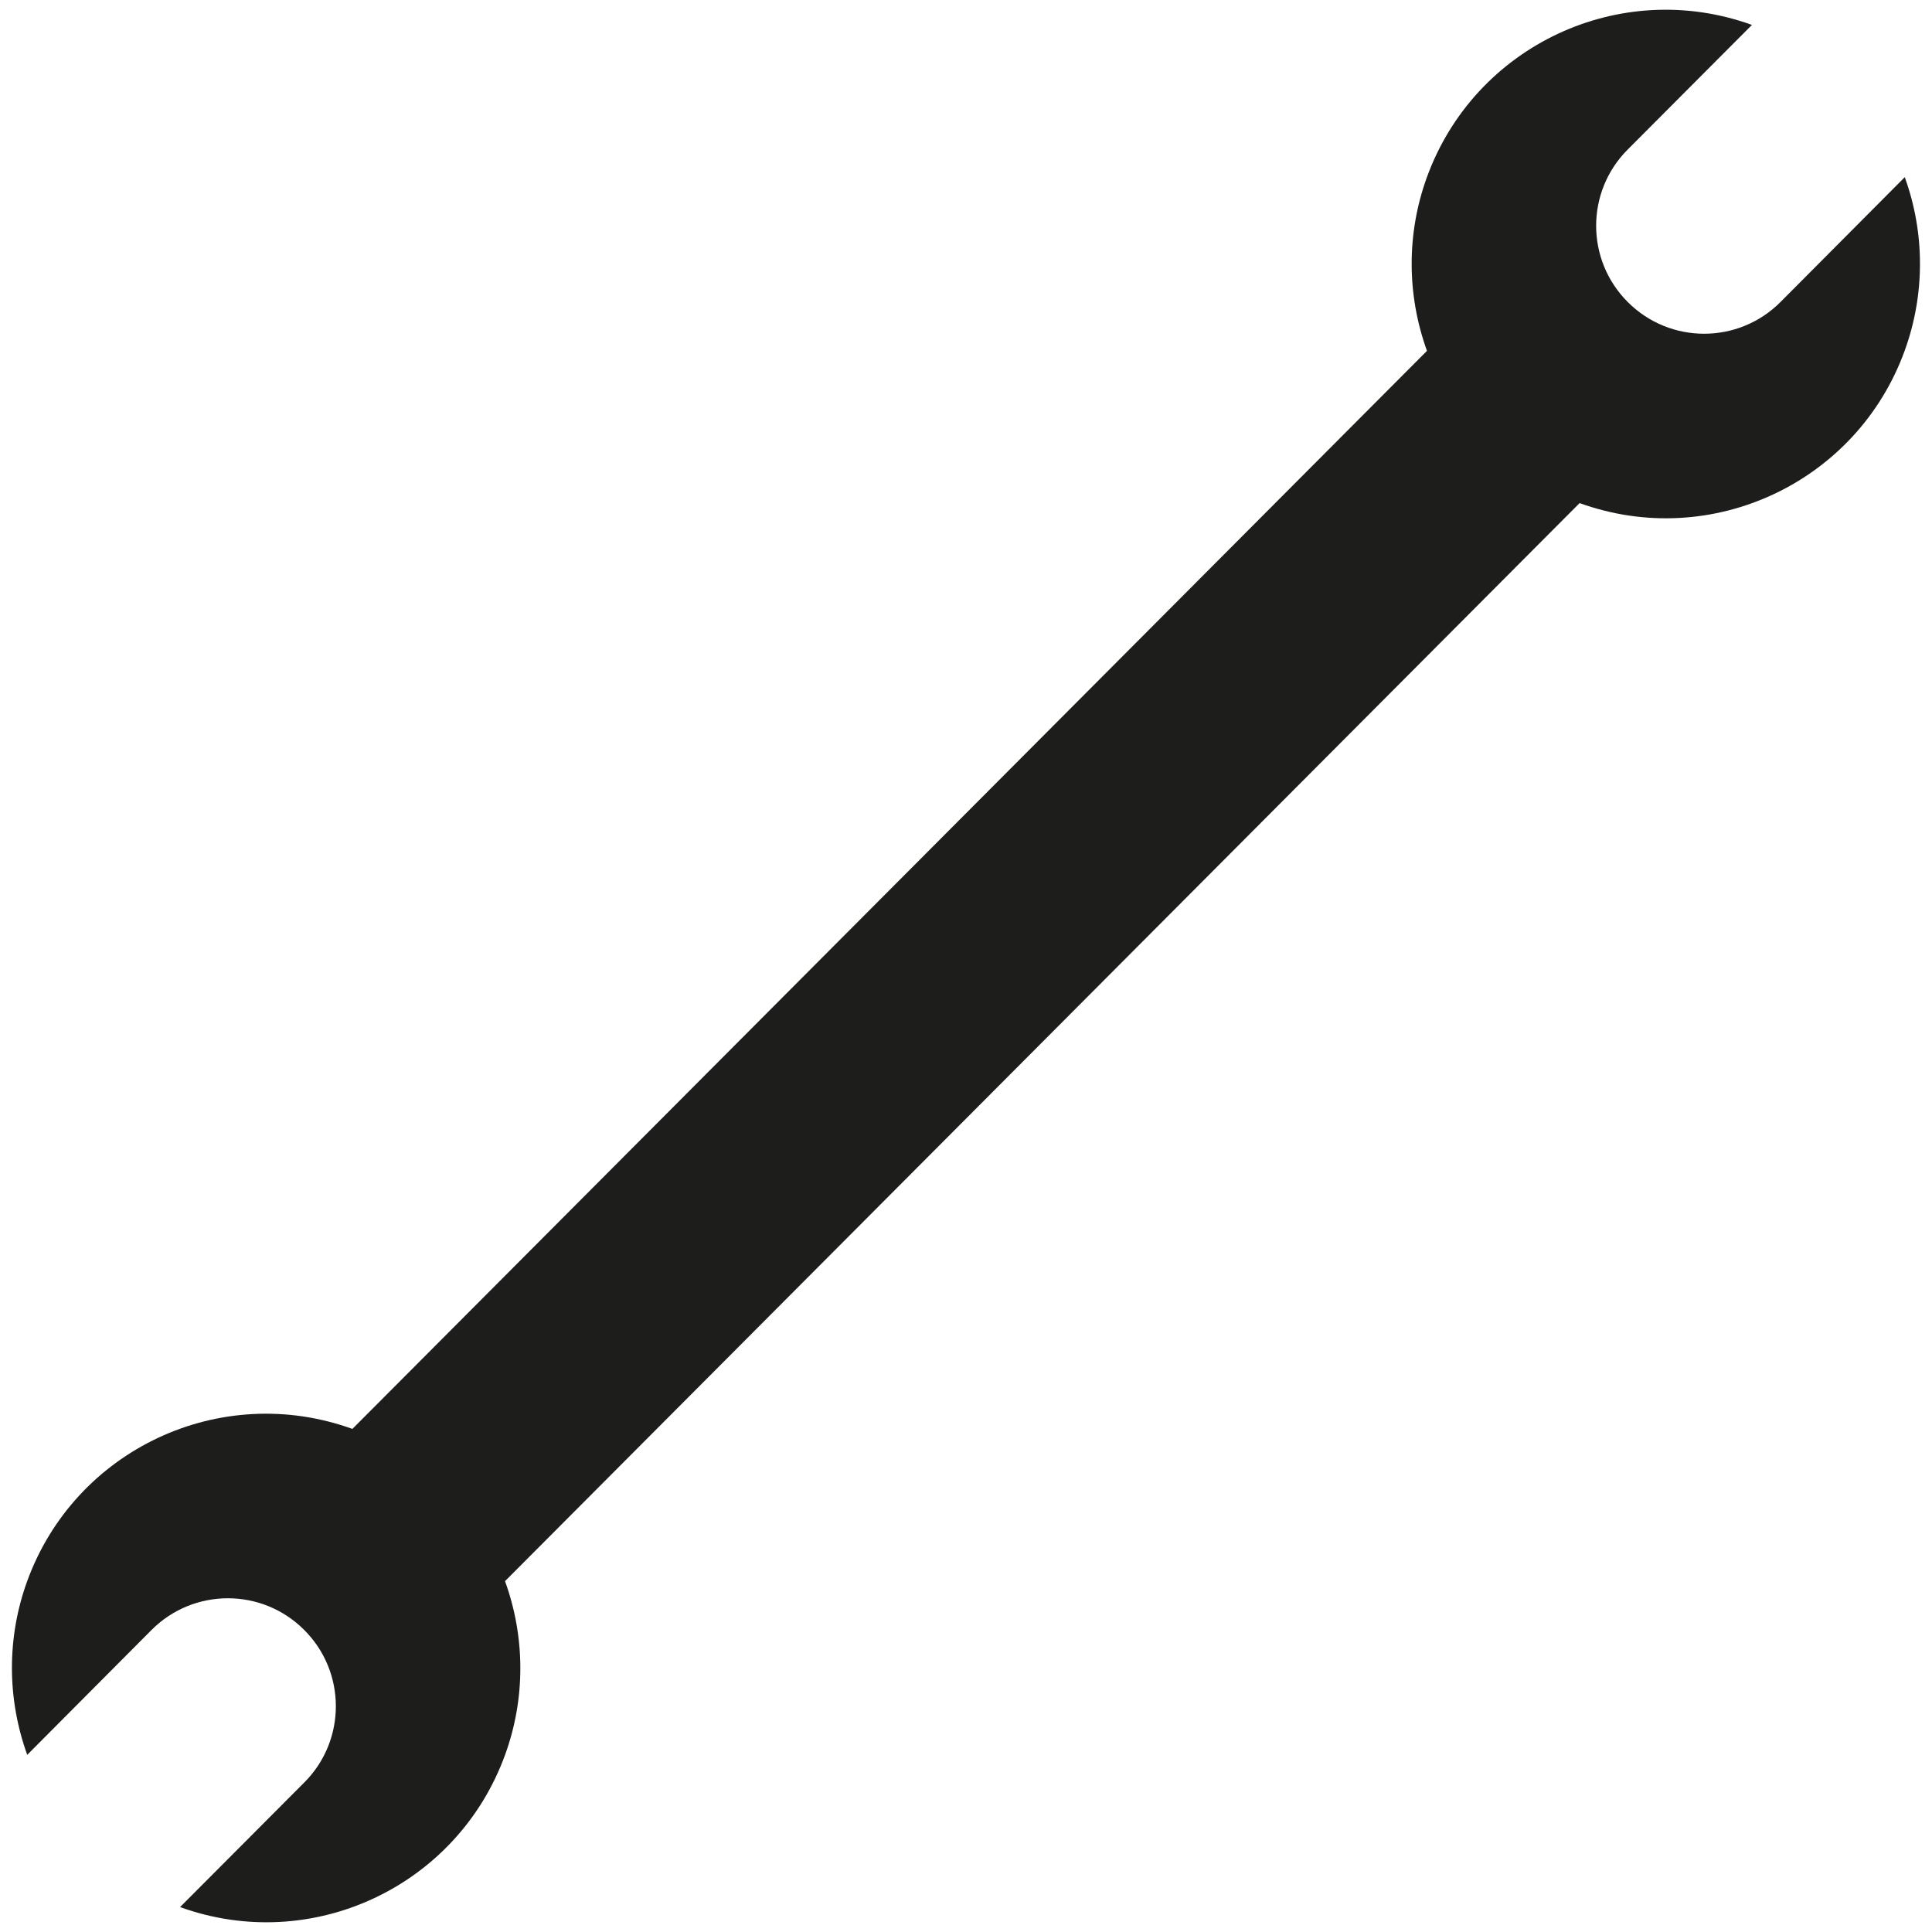
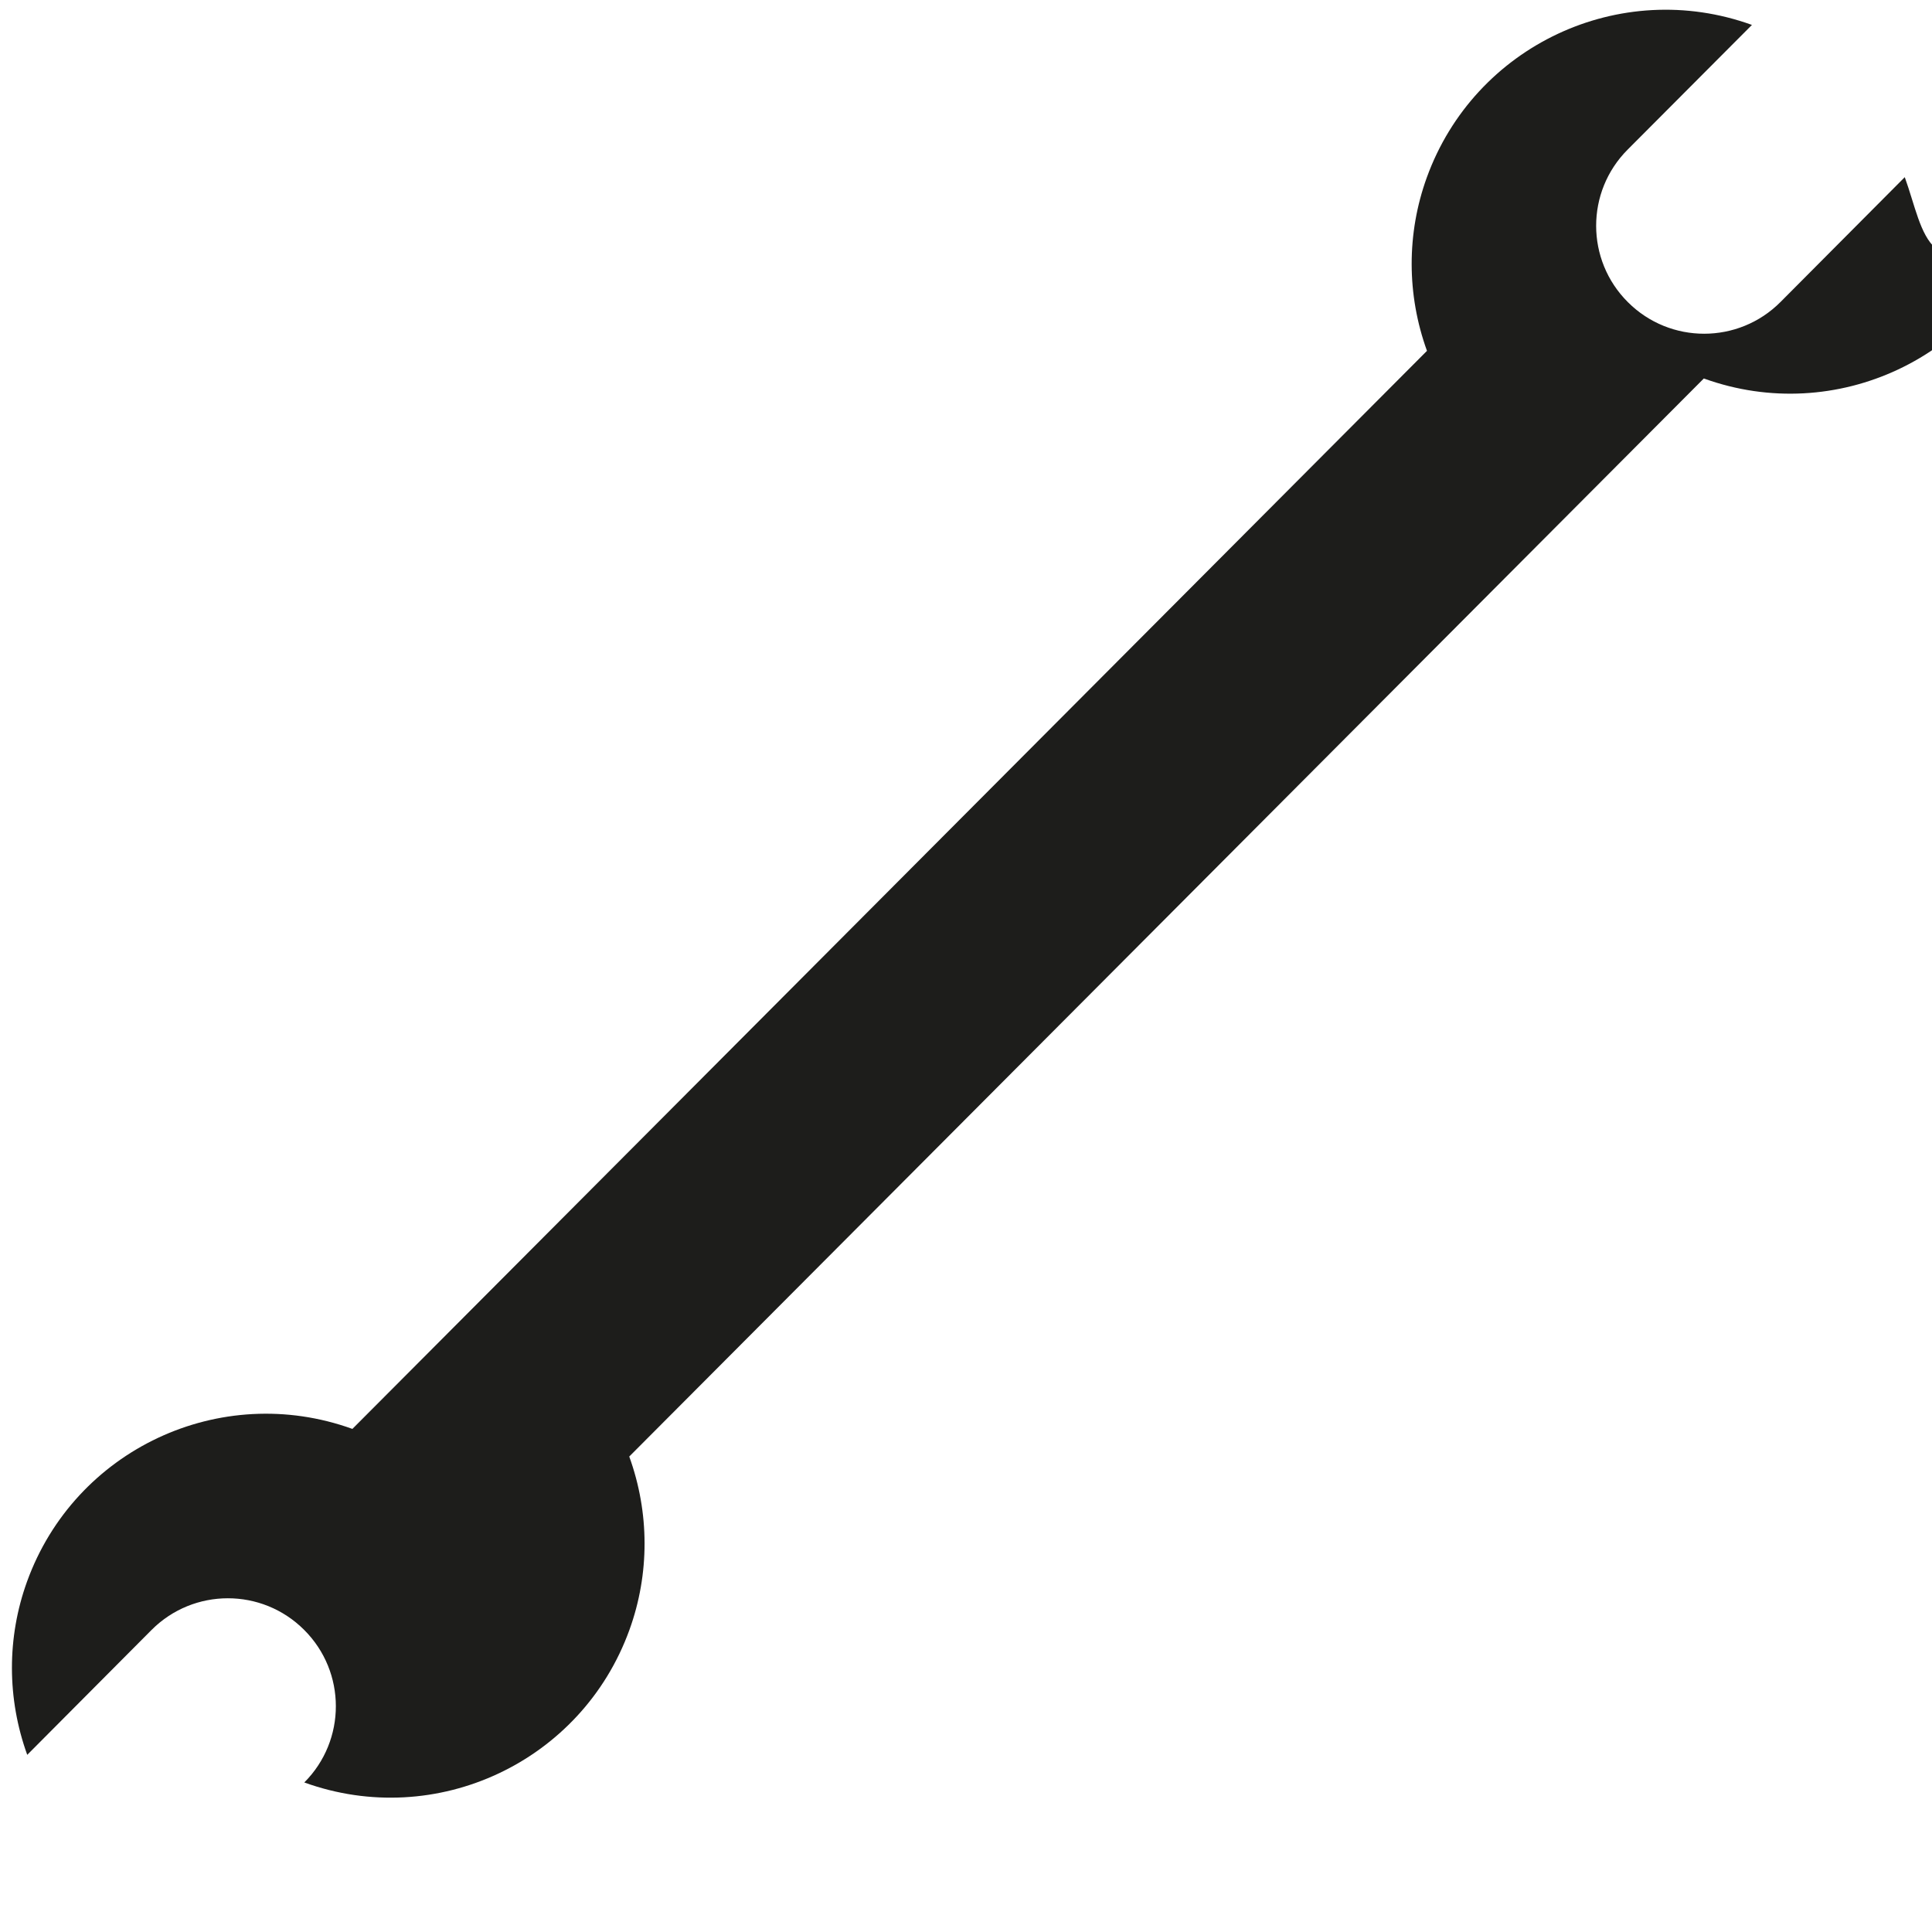
<svg xmlns="http://www.w3.org/2000/svg" version="1.1" id="Piktogram" x="0px" y="0px" viewBox="0 0 1000 1000" style="enable-background:new 0 0 1000 1000;" xml:space="preserve">
  <style type="text/css">
	.st0{fill:#1D1D1B;}
</style>
-   <path class="st0" d="M985.9,91.7l-64.3,64.6c-21.8,21.9-57.2,21.9-79,0.1c-21.9-21.8-21.9-57.2-0.1-79l0,0l64.3-64.5  c-68.3-24.7-143.6,10.7-168.3,79c-10.5,29-10.4,60.7,0.1,89.7l-556.2,558C114,714.9,38.7,750.3,14,818.6  c-10.5,29-10.4,60.7,0.1,89.7l64.3-64.6c21.8-21.9,57.2-21.9,79-0.1c21.9,21.8,21.9,57.2,0.1,79l-64.3,64.5  c68.3,24.7,143.6-10.7,168.3-79c10.5-29,10.4-60.7-0.1-89.7l556.2-558c68.3,24.7,143.6-10.7,168.3-79  C996.4,152.4,996.4,120.7,985.9,91.7L985.9,91.7z" />
+   <path class="st0" d="M985.9,91.7l-64.3,64.6c-21.8,21.9-57.2,21.9-79,0.1c-21.9-21.8-21.9-57.2-0.1-79l0,0l64.3-64.5  c-68.3-24.7-143.6,10.7-168.3,79c-10.5,29-10.4,60.7,0.1,89.7l-556.2,558C114,714.9,38.7,750.3,14,818.6  c-10.5,29-10.4,60.7,0.1,89.7l64.3-64.6c21.8-21.9,57.2-21.9,79-0.1c21.9,21.8,21.9,57.2,0.1,79c68.3,24.7,143.6-10.7,168.3-79c10.5-29,10.4-60.7-0.1-89.7l556.2-558c68.3,24.7,143.6-10.7,168.3-79  C996.4,152.4,996.4,120.7,985.9,91.7L985.9,91.7z" />
</svg>